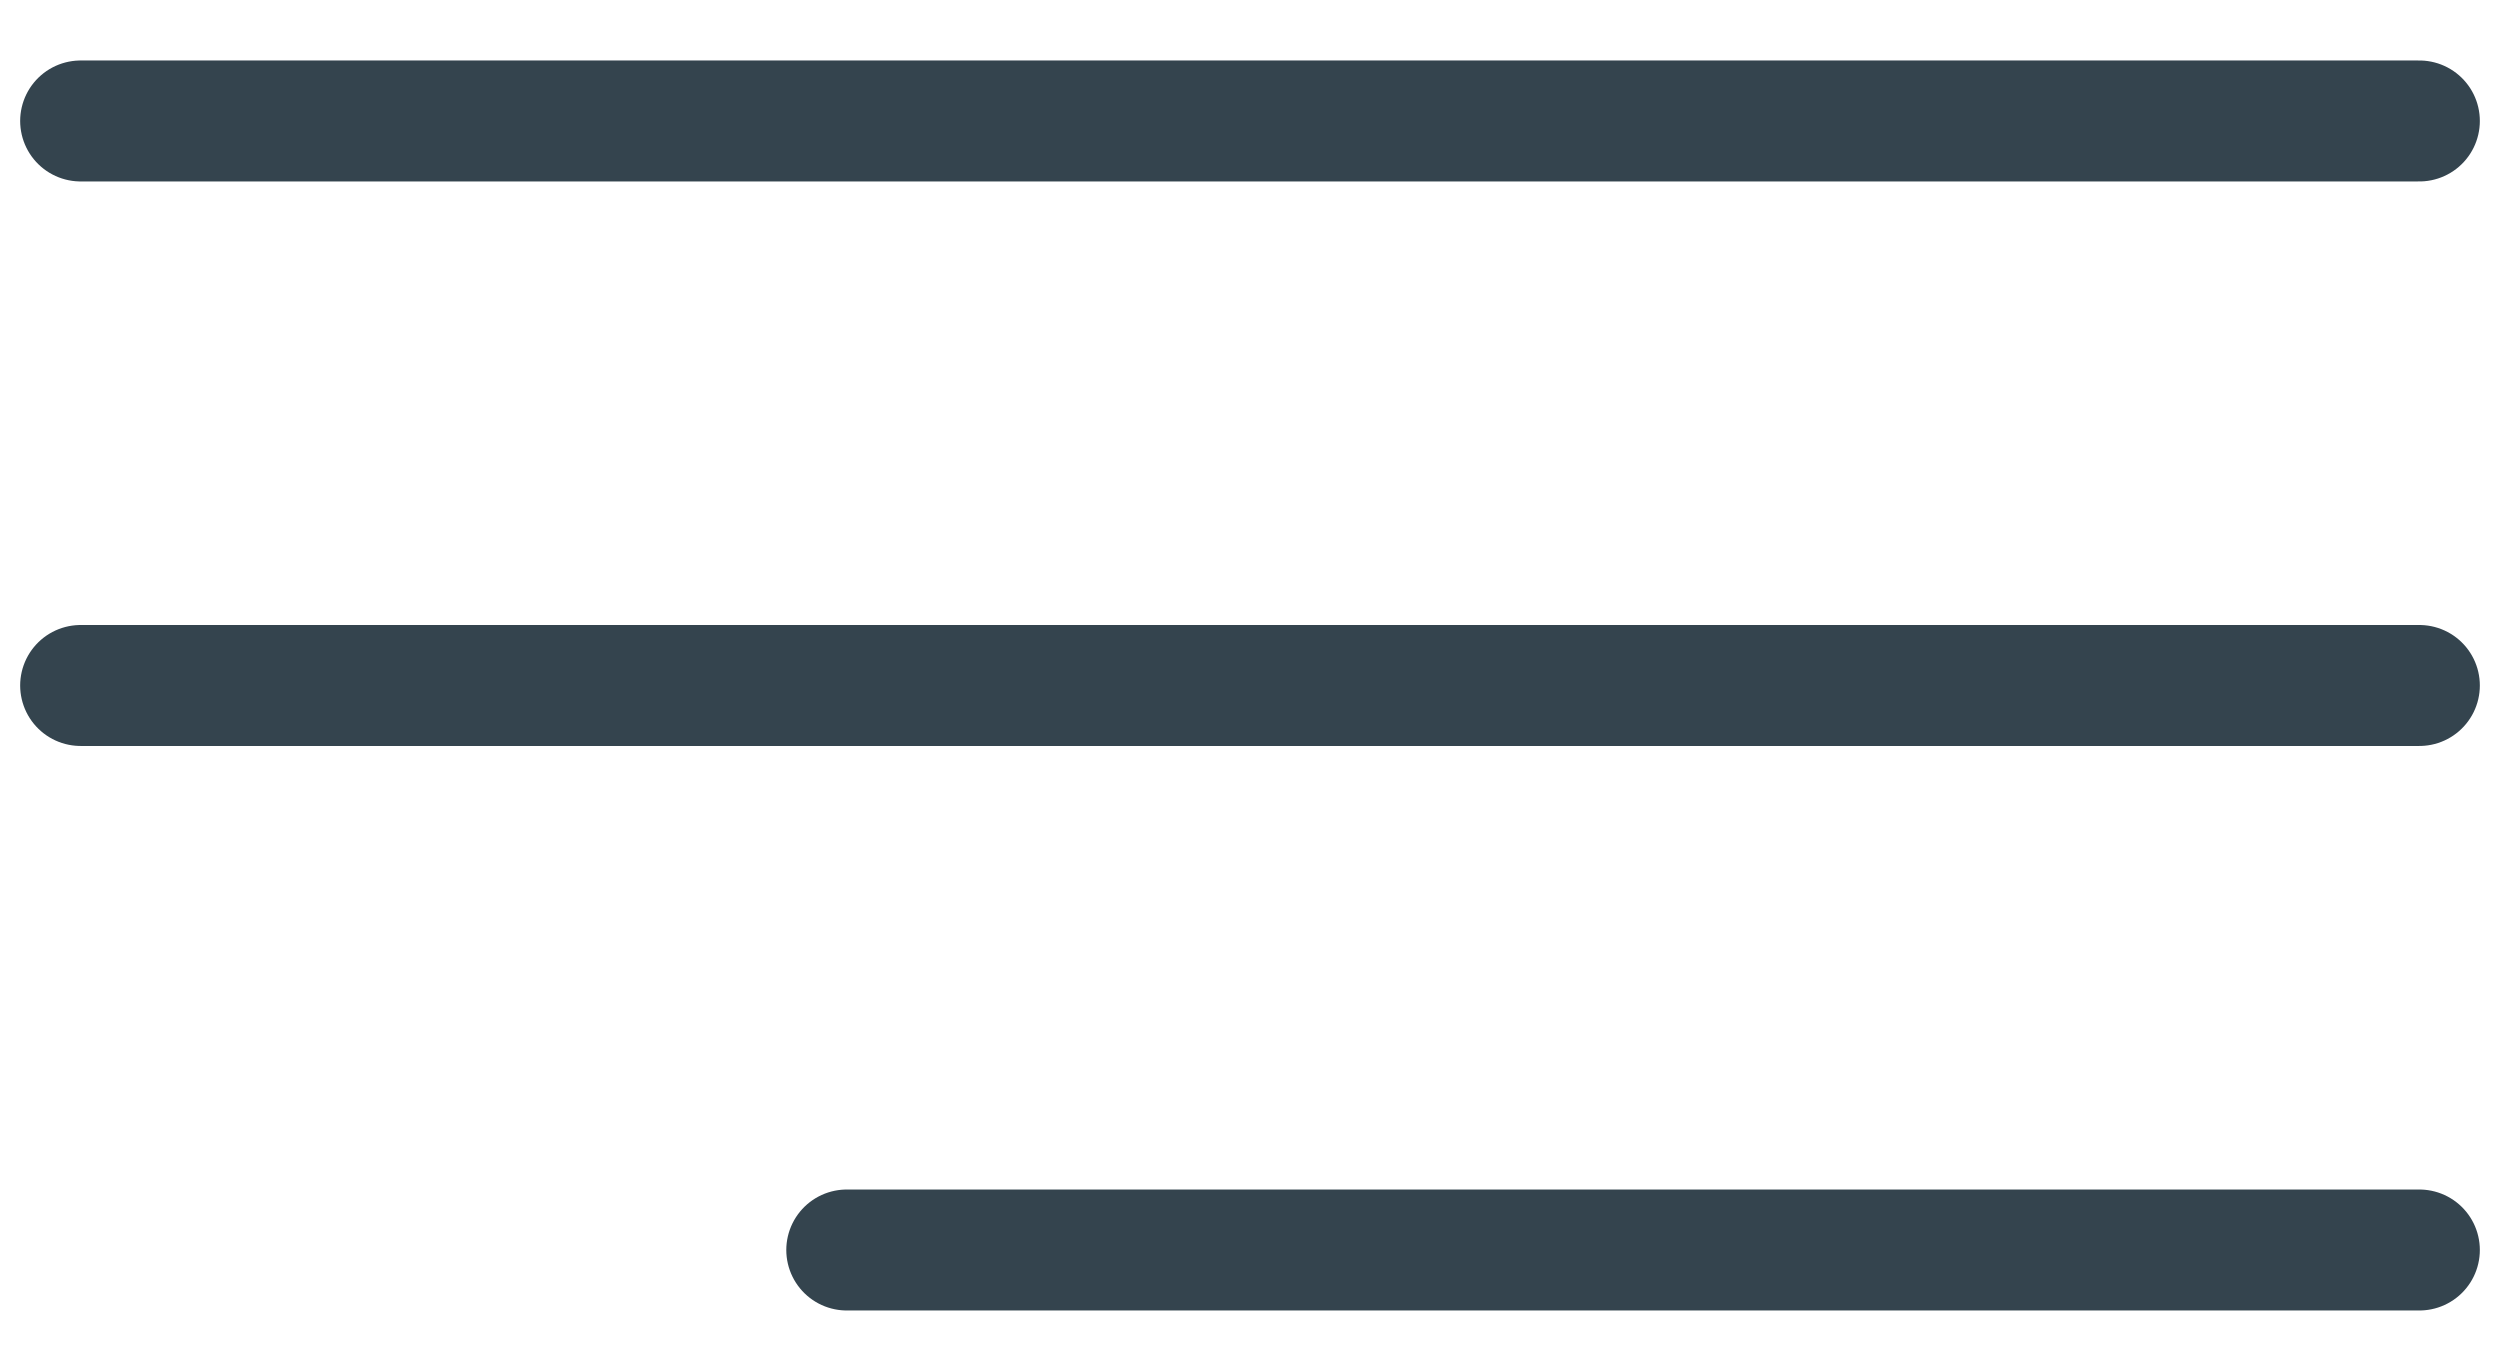
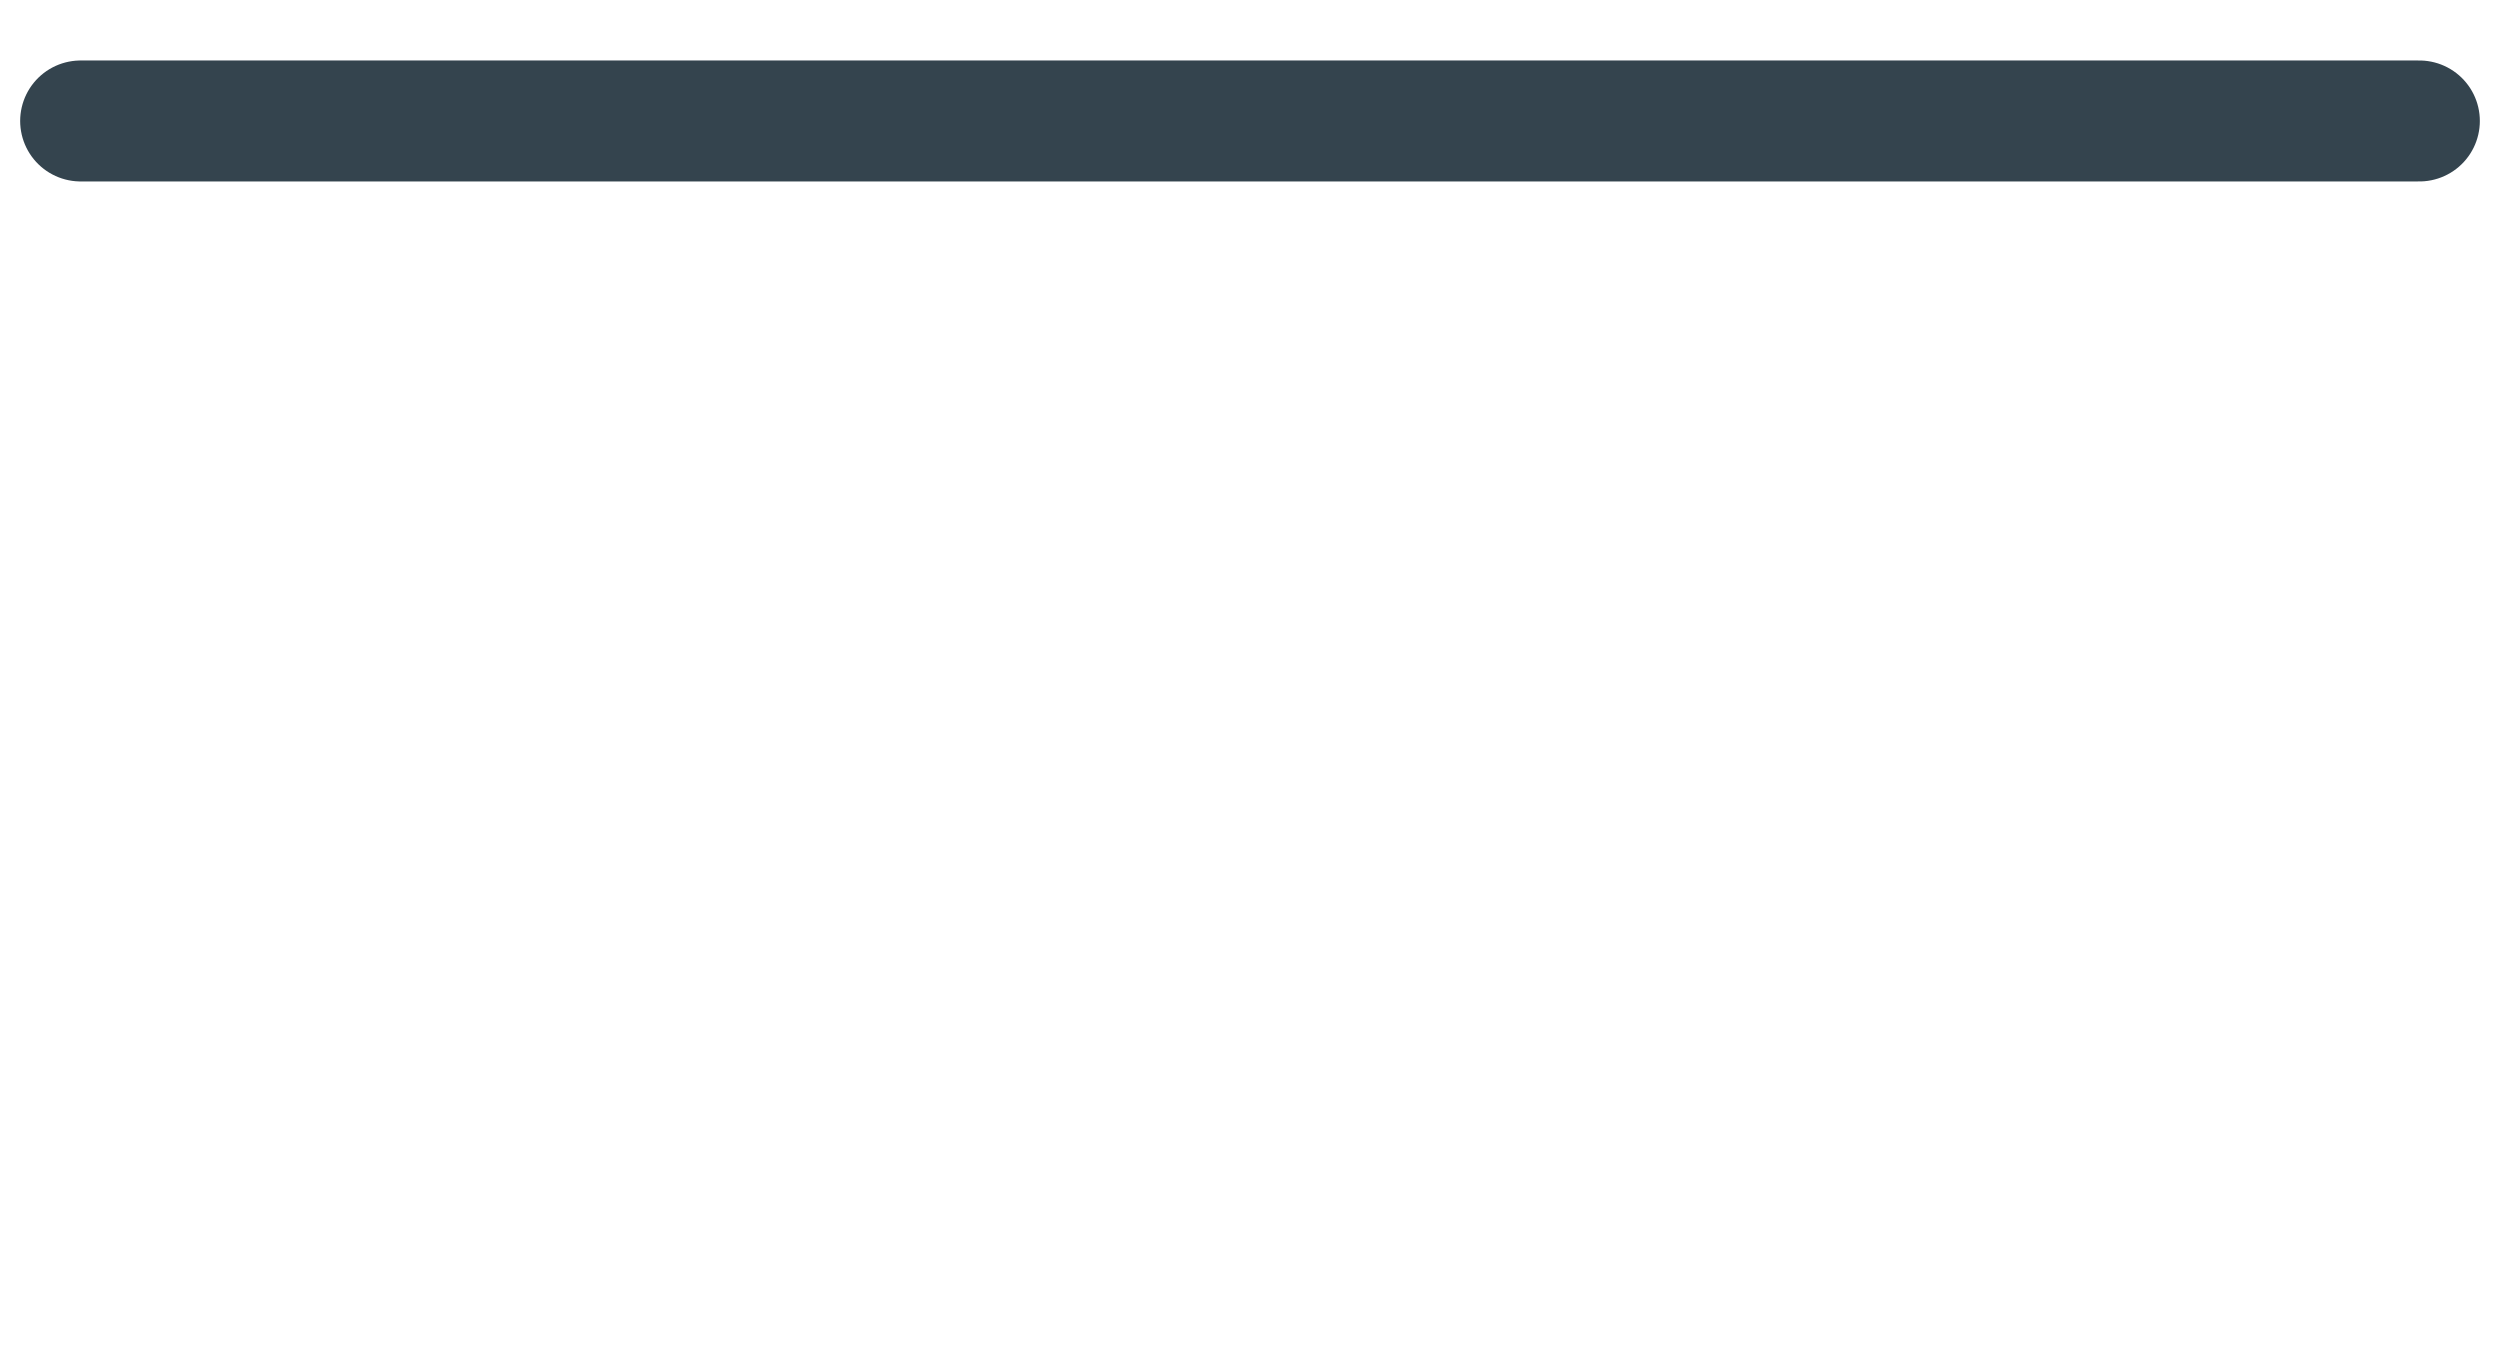
<svg xmlns="http://www.w3.org/2000/svg" width="31" height="17" viewBox="0 0 31 17">
  <g>
    <g>
      <path fill="none" stroke="#34444e" stroke-linecap="round" stroke-miterlimit="20" stroke-width="1.5" d="M30 1.5H1" />
    </g>
    <g>
-       <path fill="none" stroke="#34444e" stroke-linecap="round" stroke-miterlimit="20" stroke-width="1.5" d="M30 8.5H1" />
-     </g>
+       </g>
    <g>
-       <path fill="none" stroke="#34444e" stroke-linecap="round" stroke-miterlimit="20" stroke-width="1.5" d="M30 15.5H10.5" />
-     </g>
+       </g>
  </g>
</svg>